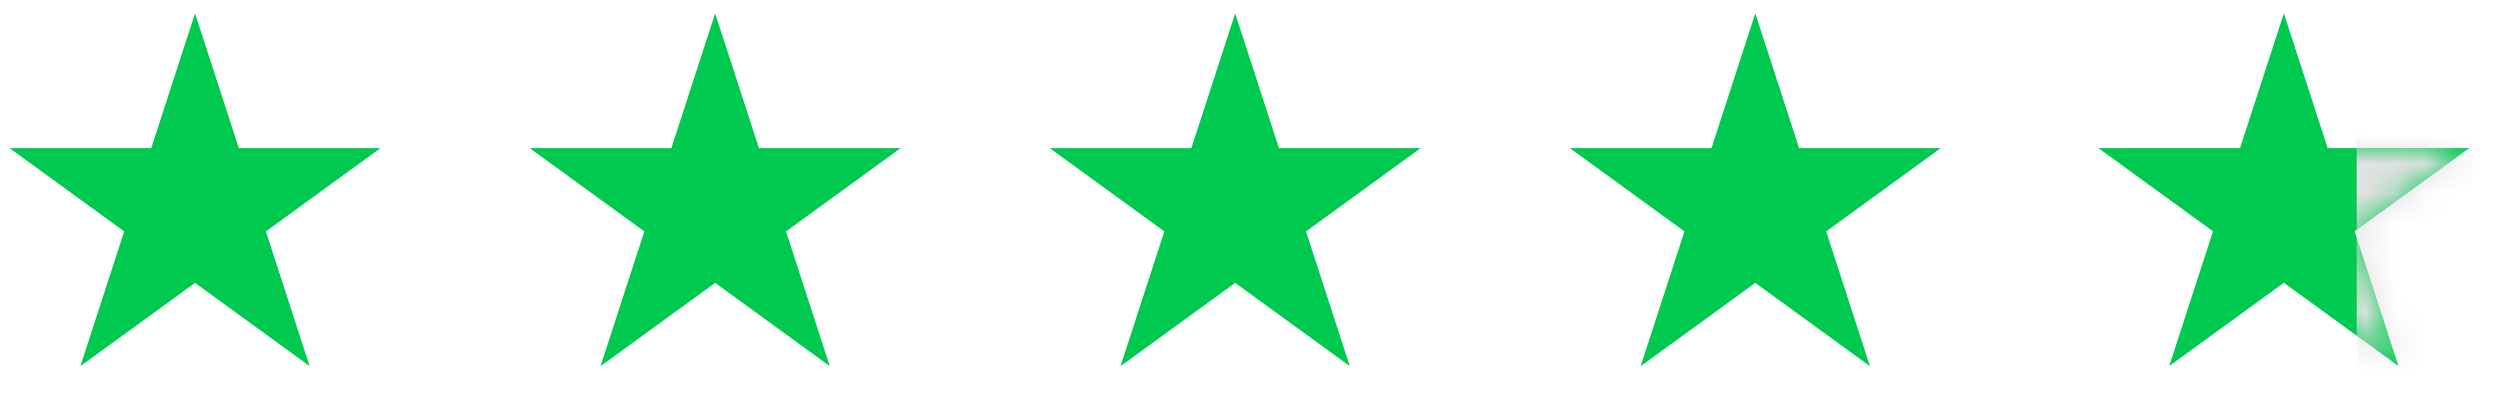
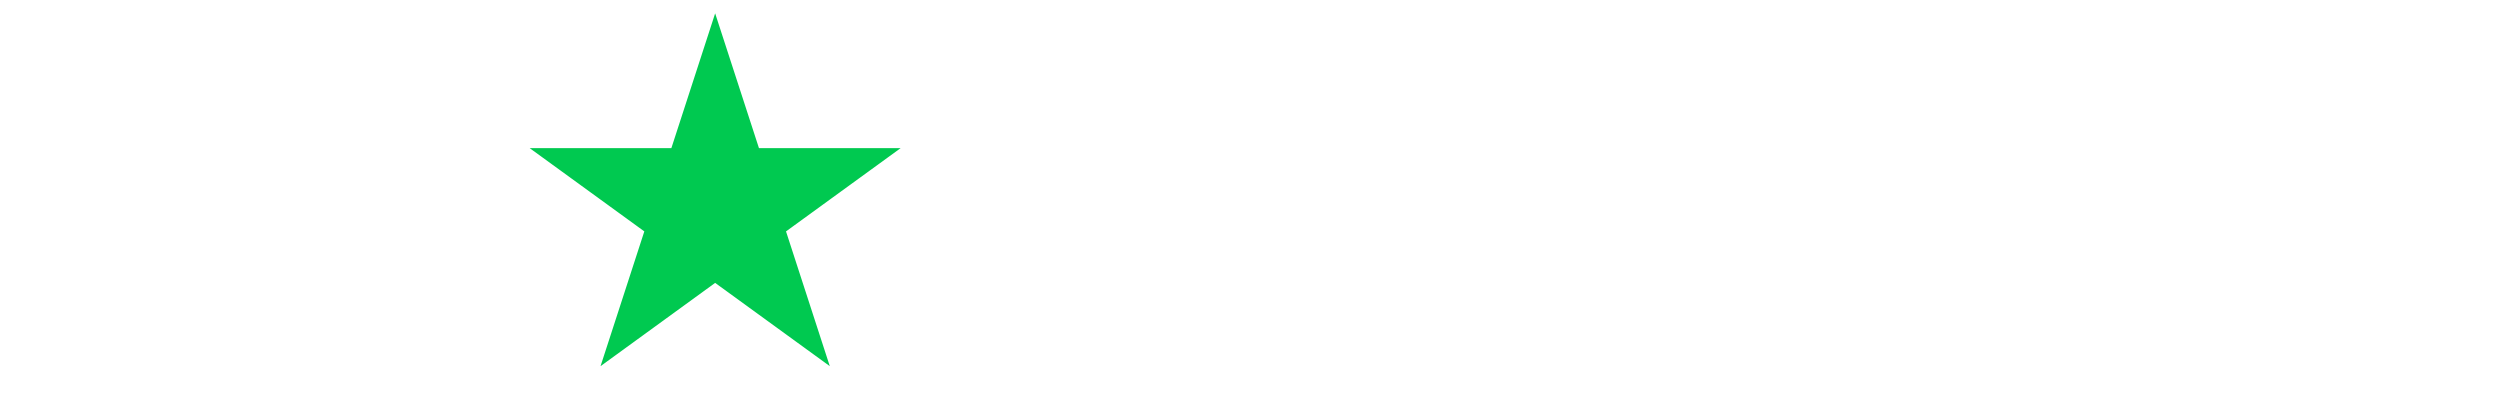
<svg xmlns="http://www.w3.org/2000/svg" width="84" height="14" viewBox="0 0 84 14" fill="none">
-   <path d="M6.553 0.448L8.024 4.977H12.785L8.934 7.775L10.405 12.303L6.553 9.505L2.701 12.303L4.173 7.775L0.321 4.977H5.082L6.553 0.448Z" fill="#00C950" />
  <path d="M24.029 0.449L25.501 4.977H30.262L26.41 7.775L27.881 12.303L24.029 9.505L20.178 12.303L21.649 7.775L17.797 4.977H22.558L24.029 0.449Z" fill="#00C950" />
-   <path d="M41.502 0.449L42.973 4.977H47.734L43.882 7.775L45.354 12.303L41.502 9.505L37.65 12.303L39.121 7.775L35.27 4.977H40.031L41.502 0.449Z" fill="#00C950" />
-   <path d="M58.978 0.449L60.449 4.977H65.21L61.359 7.775L62.83 12.303L58.978 9.505L55.126 12.303L56.598 7.775L52.746 4.977H57.507L58.978 0.449Z" fill="#00C950" />
-   <path d="M76.738 0.446L78.209 4.974H82.97L79.118 7.772L80.59 12.3L76.738 9.502L72.886 12.3L74.357 7.772L70.505 4.974H75.266L76.738 0.446Z" fill="#00C950" />
  <mask id="mask0_1_193" style="mask-type:alpha" maskUnits="userSpaceOnUse" x="70" y="0" width="13" height="13">
-     <path d="M76.738 0.445L78.209 4.973H82.97L79.118 7.772L80.59 12.3L76.738 9.501L72.886 12.3L74.357 7.772L70.505 4.973H75.266L76.738 0.445Z" fill="#DEA453" />
-   </mask>
+     </mask>
  <g mask="url(#mask0_1_193)">
    <rect x="79.185" y="0.445" width="3.9" height="12" fill="#E1E1E1" />
  </g>
</svg>